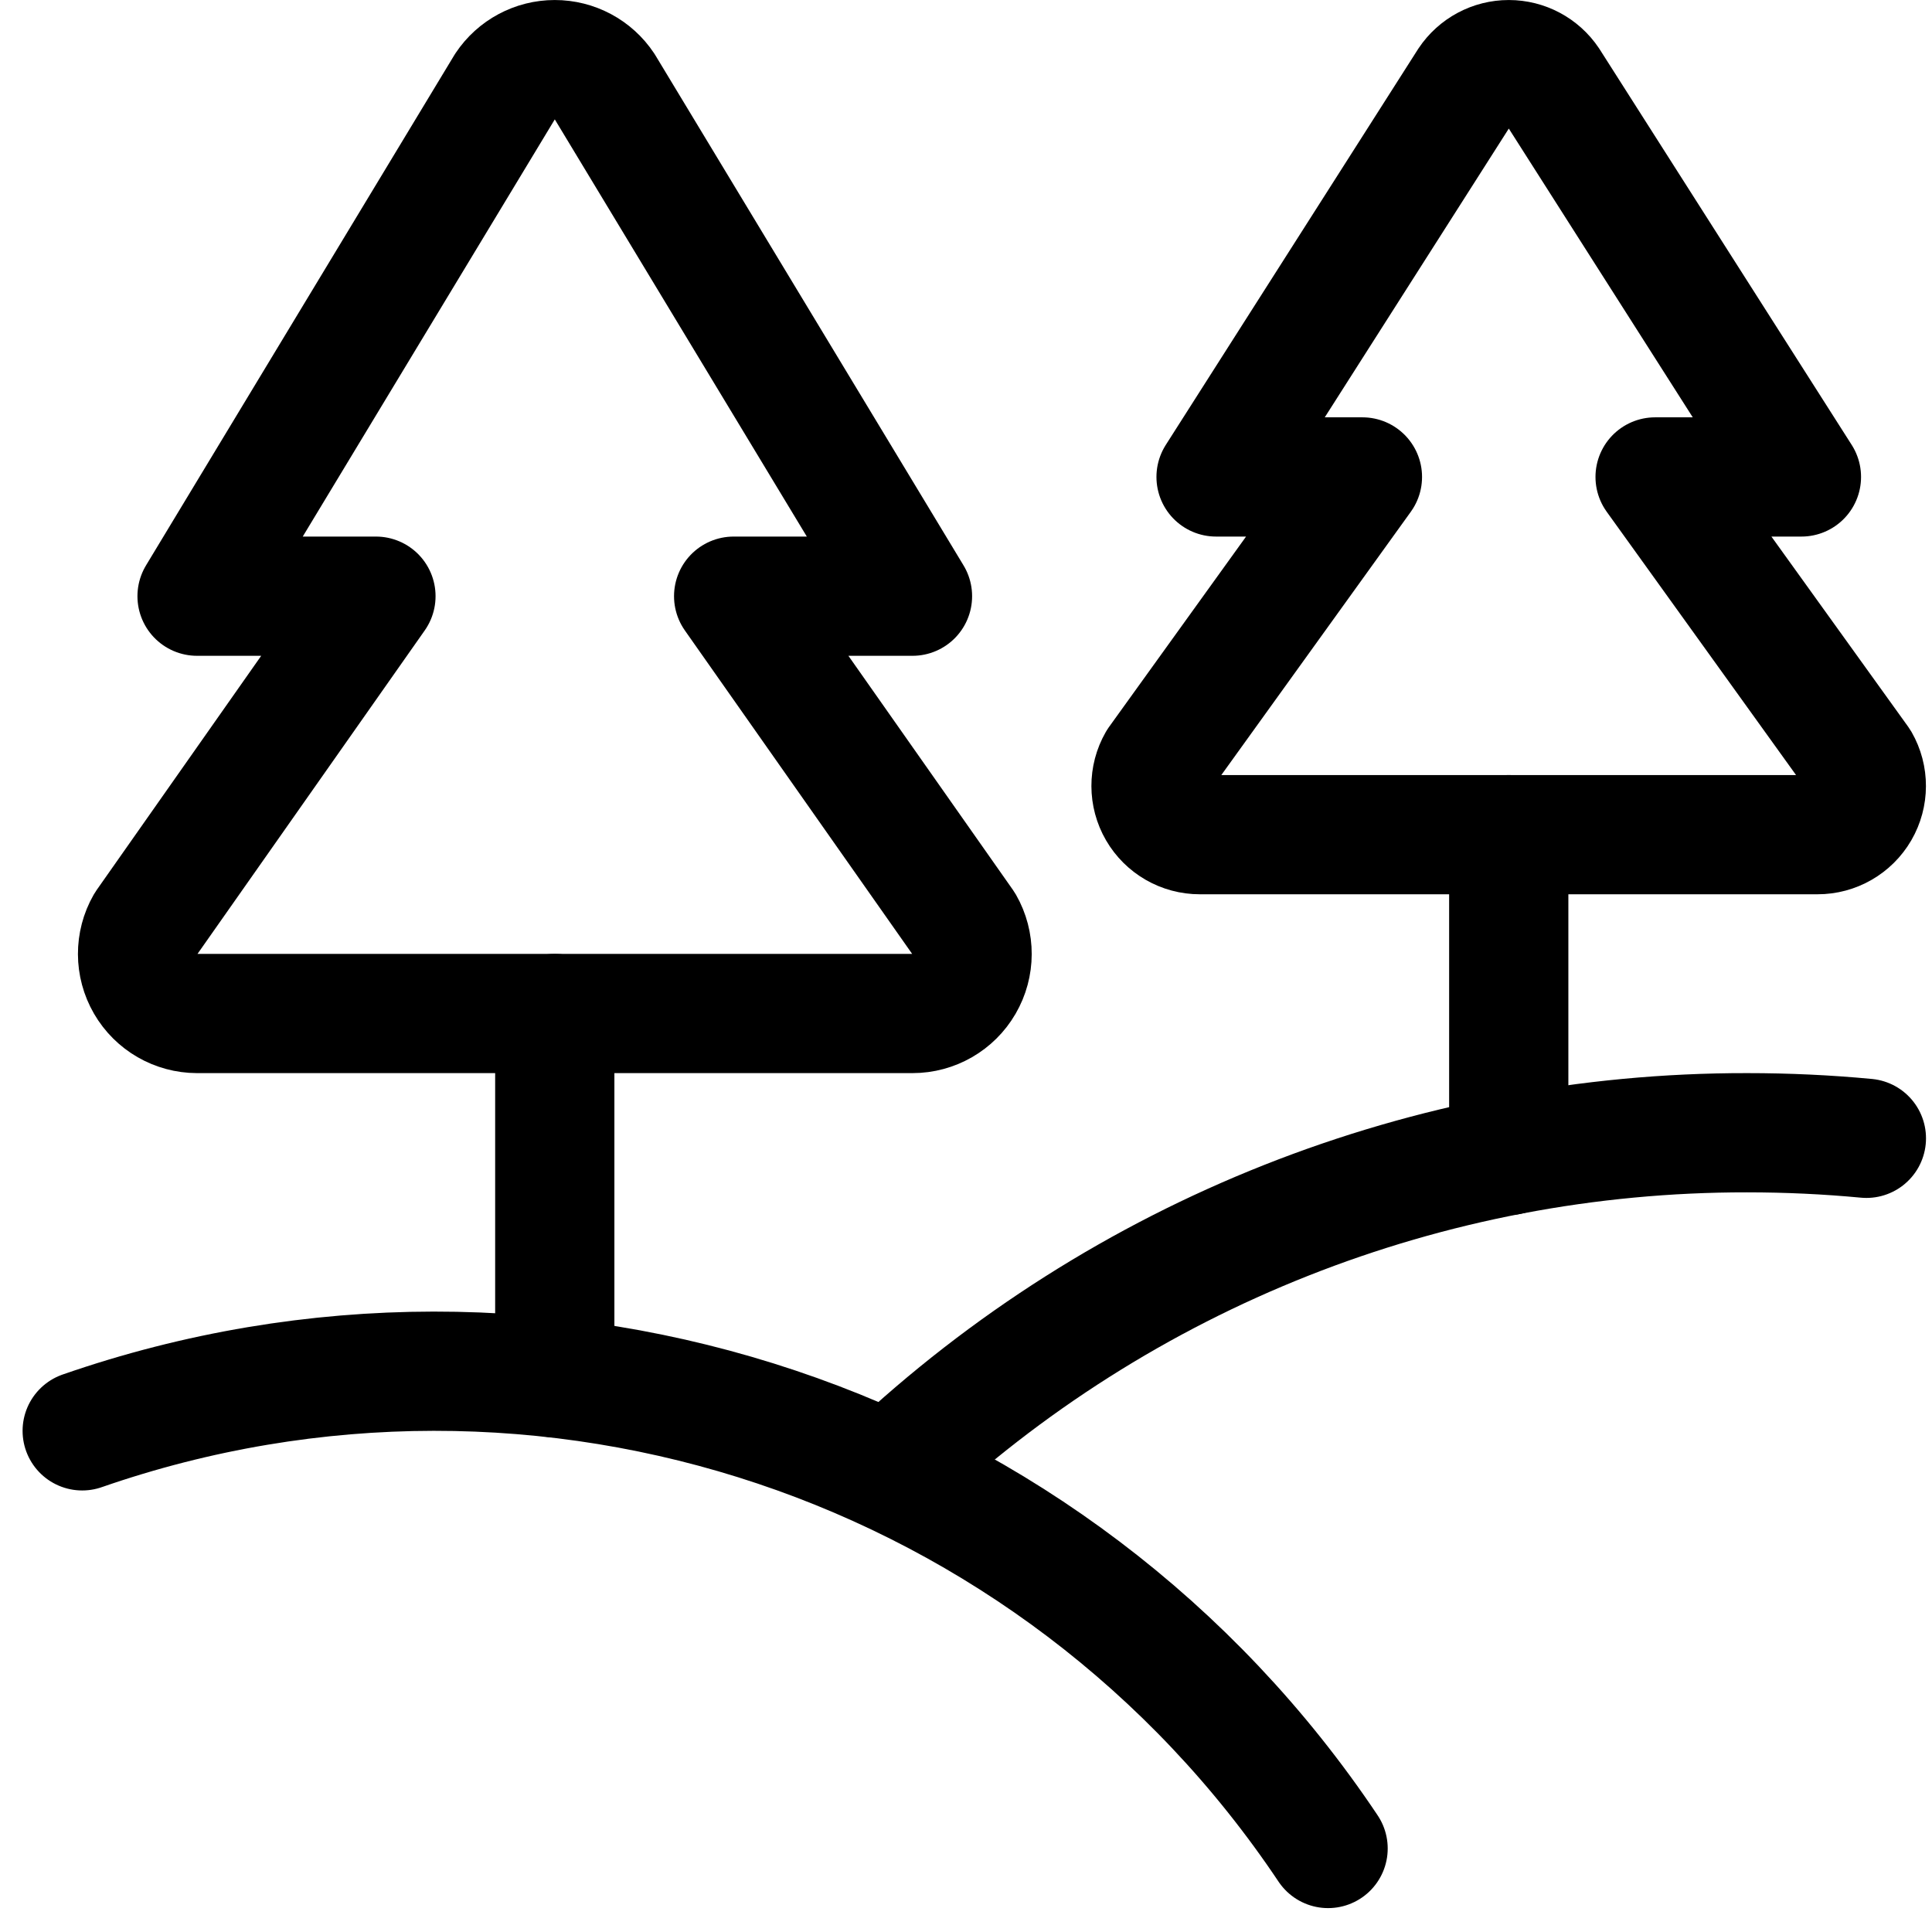
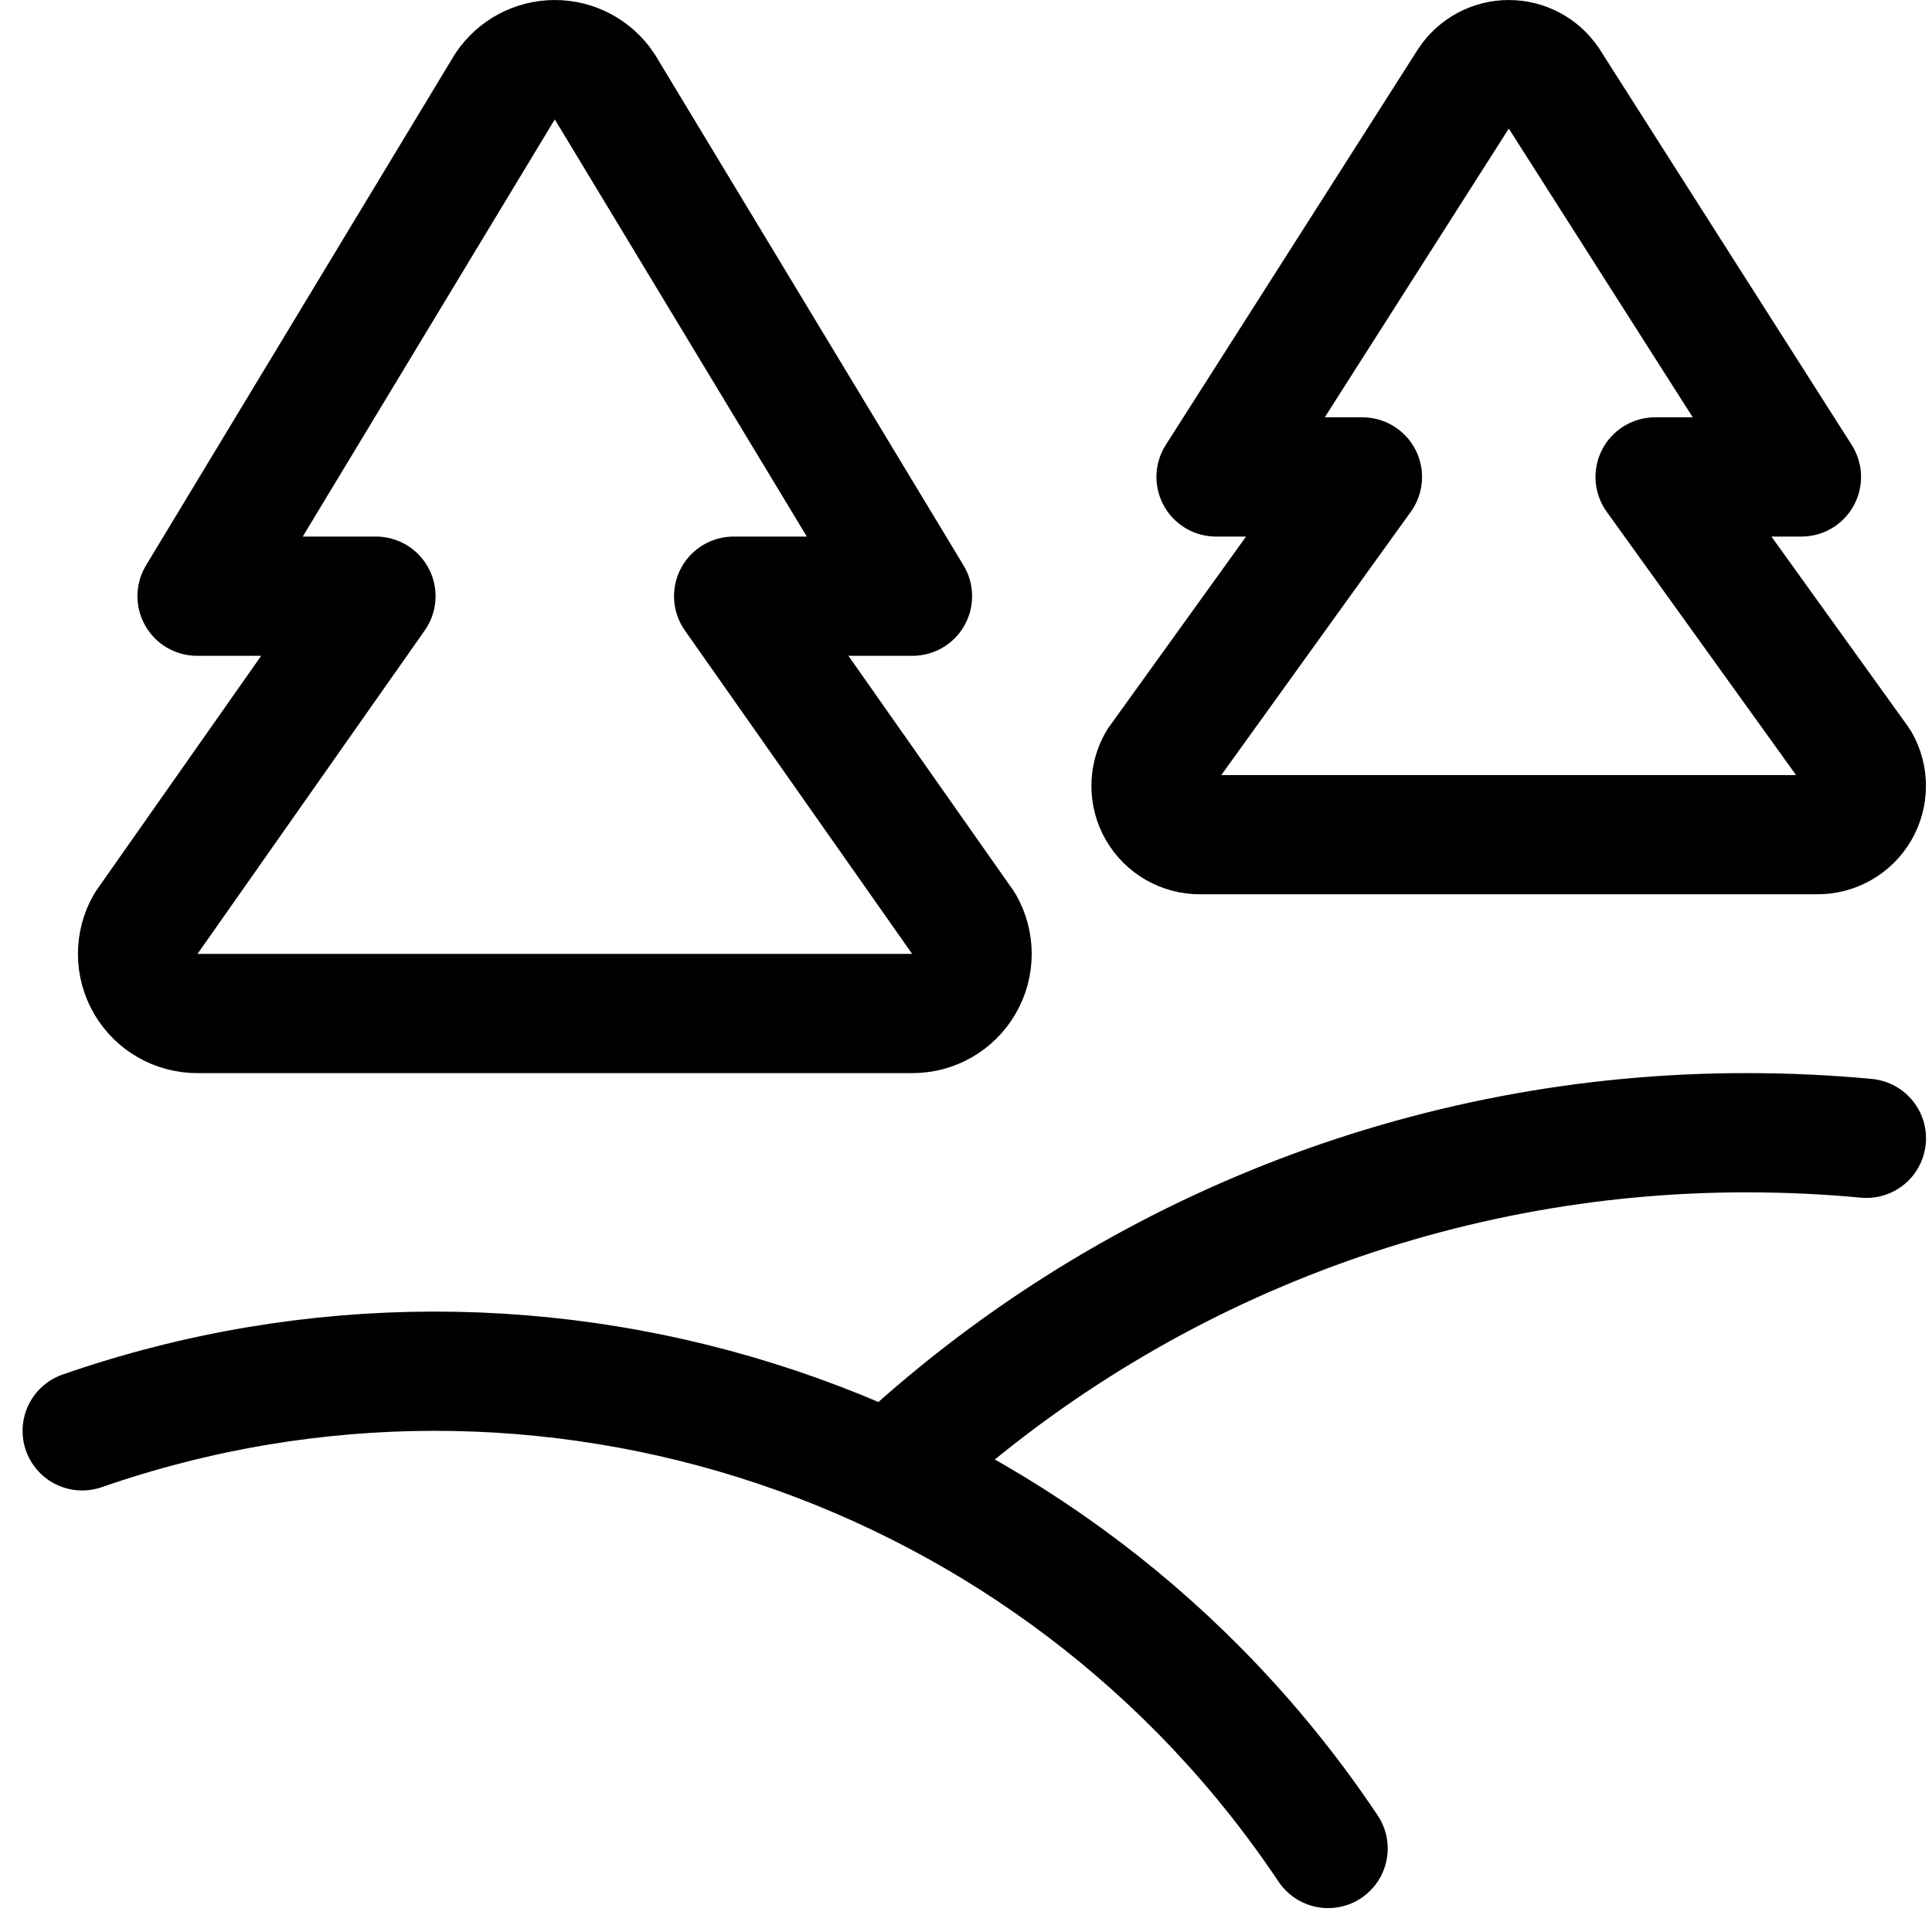
<svg xmlns="http://www.w3.org/2000/svg" width="53" height="53" viewBox="0 0 53 53" fill="none">
  <path fill-rule="evenodd" clip-rule="evenodd" d="M16.58 2.364C16.277 1.909 15.766 1.636 15.219 1.636C14.672 1.636 14.162 1.909 13.859 2.364L5.406 16.355H10.313L3.989 25.357C3.7 25.862 3.702 26.484 3.994 26.988C4.286 27.492 4.824 27.802 5.406 27.803H25.032C25.615 27.803 26.154 27.493 26.446 26.989C26.739 26.485 26.741 25.863 26.452 25.357L20.126 16.355H25.032L16.58 2.364Z" stroke="black" stroke-width="3.271" stroke-linecap="round" stroke-linejoin="round" />
-   <path d="M15.219 27.803V37.795" stroke="black" stroke-width="3.271" stroke-linecap="round" stroke-linejoin="round" />
  <path fill-rule="evenodd" clip-rule="evenodd" d="M42.504 2.231C42.255 1.859 41.837 1.636 41.39 1.636C40.943 1.636 40.526 1.859 40.277 2.231L33.36 13.084H37.375L31.753 20.895C31.515 21.309 31.517 21.819 31.756 22.231C31.996 22.644 32.438 22.898 32.915 22.897H49.859C50.336 22.898 50.778 22.644 51.018 22.231C51.257 21.819 51.259 21.309 51.021 20.895L45.404 13.084H49.418L42.504 2.231Z" stroke="black" stroke-width="3.271" stroke-linecap="round" stroke-linejoin="round" />
-   <path d="M41.389 22.897V31.696" stroke="black" stroke-width="3.271" stroke-linecap="round" stroke-linejoin="round" />
  <path d="M2.255 39.252C14.928 34.848 28.975 39.557 36.433 50.709" stroke="black" stroke-width="3.271" stroke-linecap="round" stroke-linejoin="round" />
  <path d="M24.419 40.381C30.781 34.393 39.192 31.063 47.929 31.074C49.032 31.074 50.123 31.125 51.2 31.227" stroke="black" stroke-width="3.271" stroke-linecap="round" stroke-linejoin="round" />
</svg>